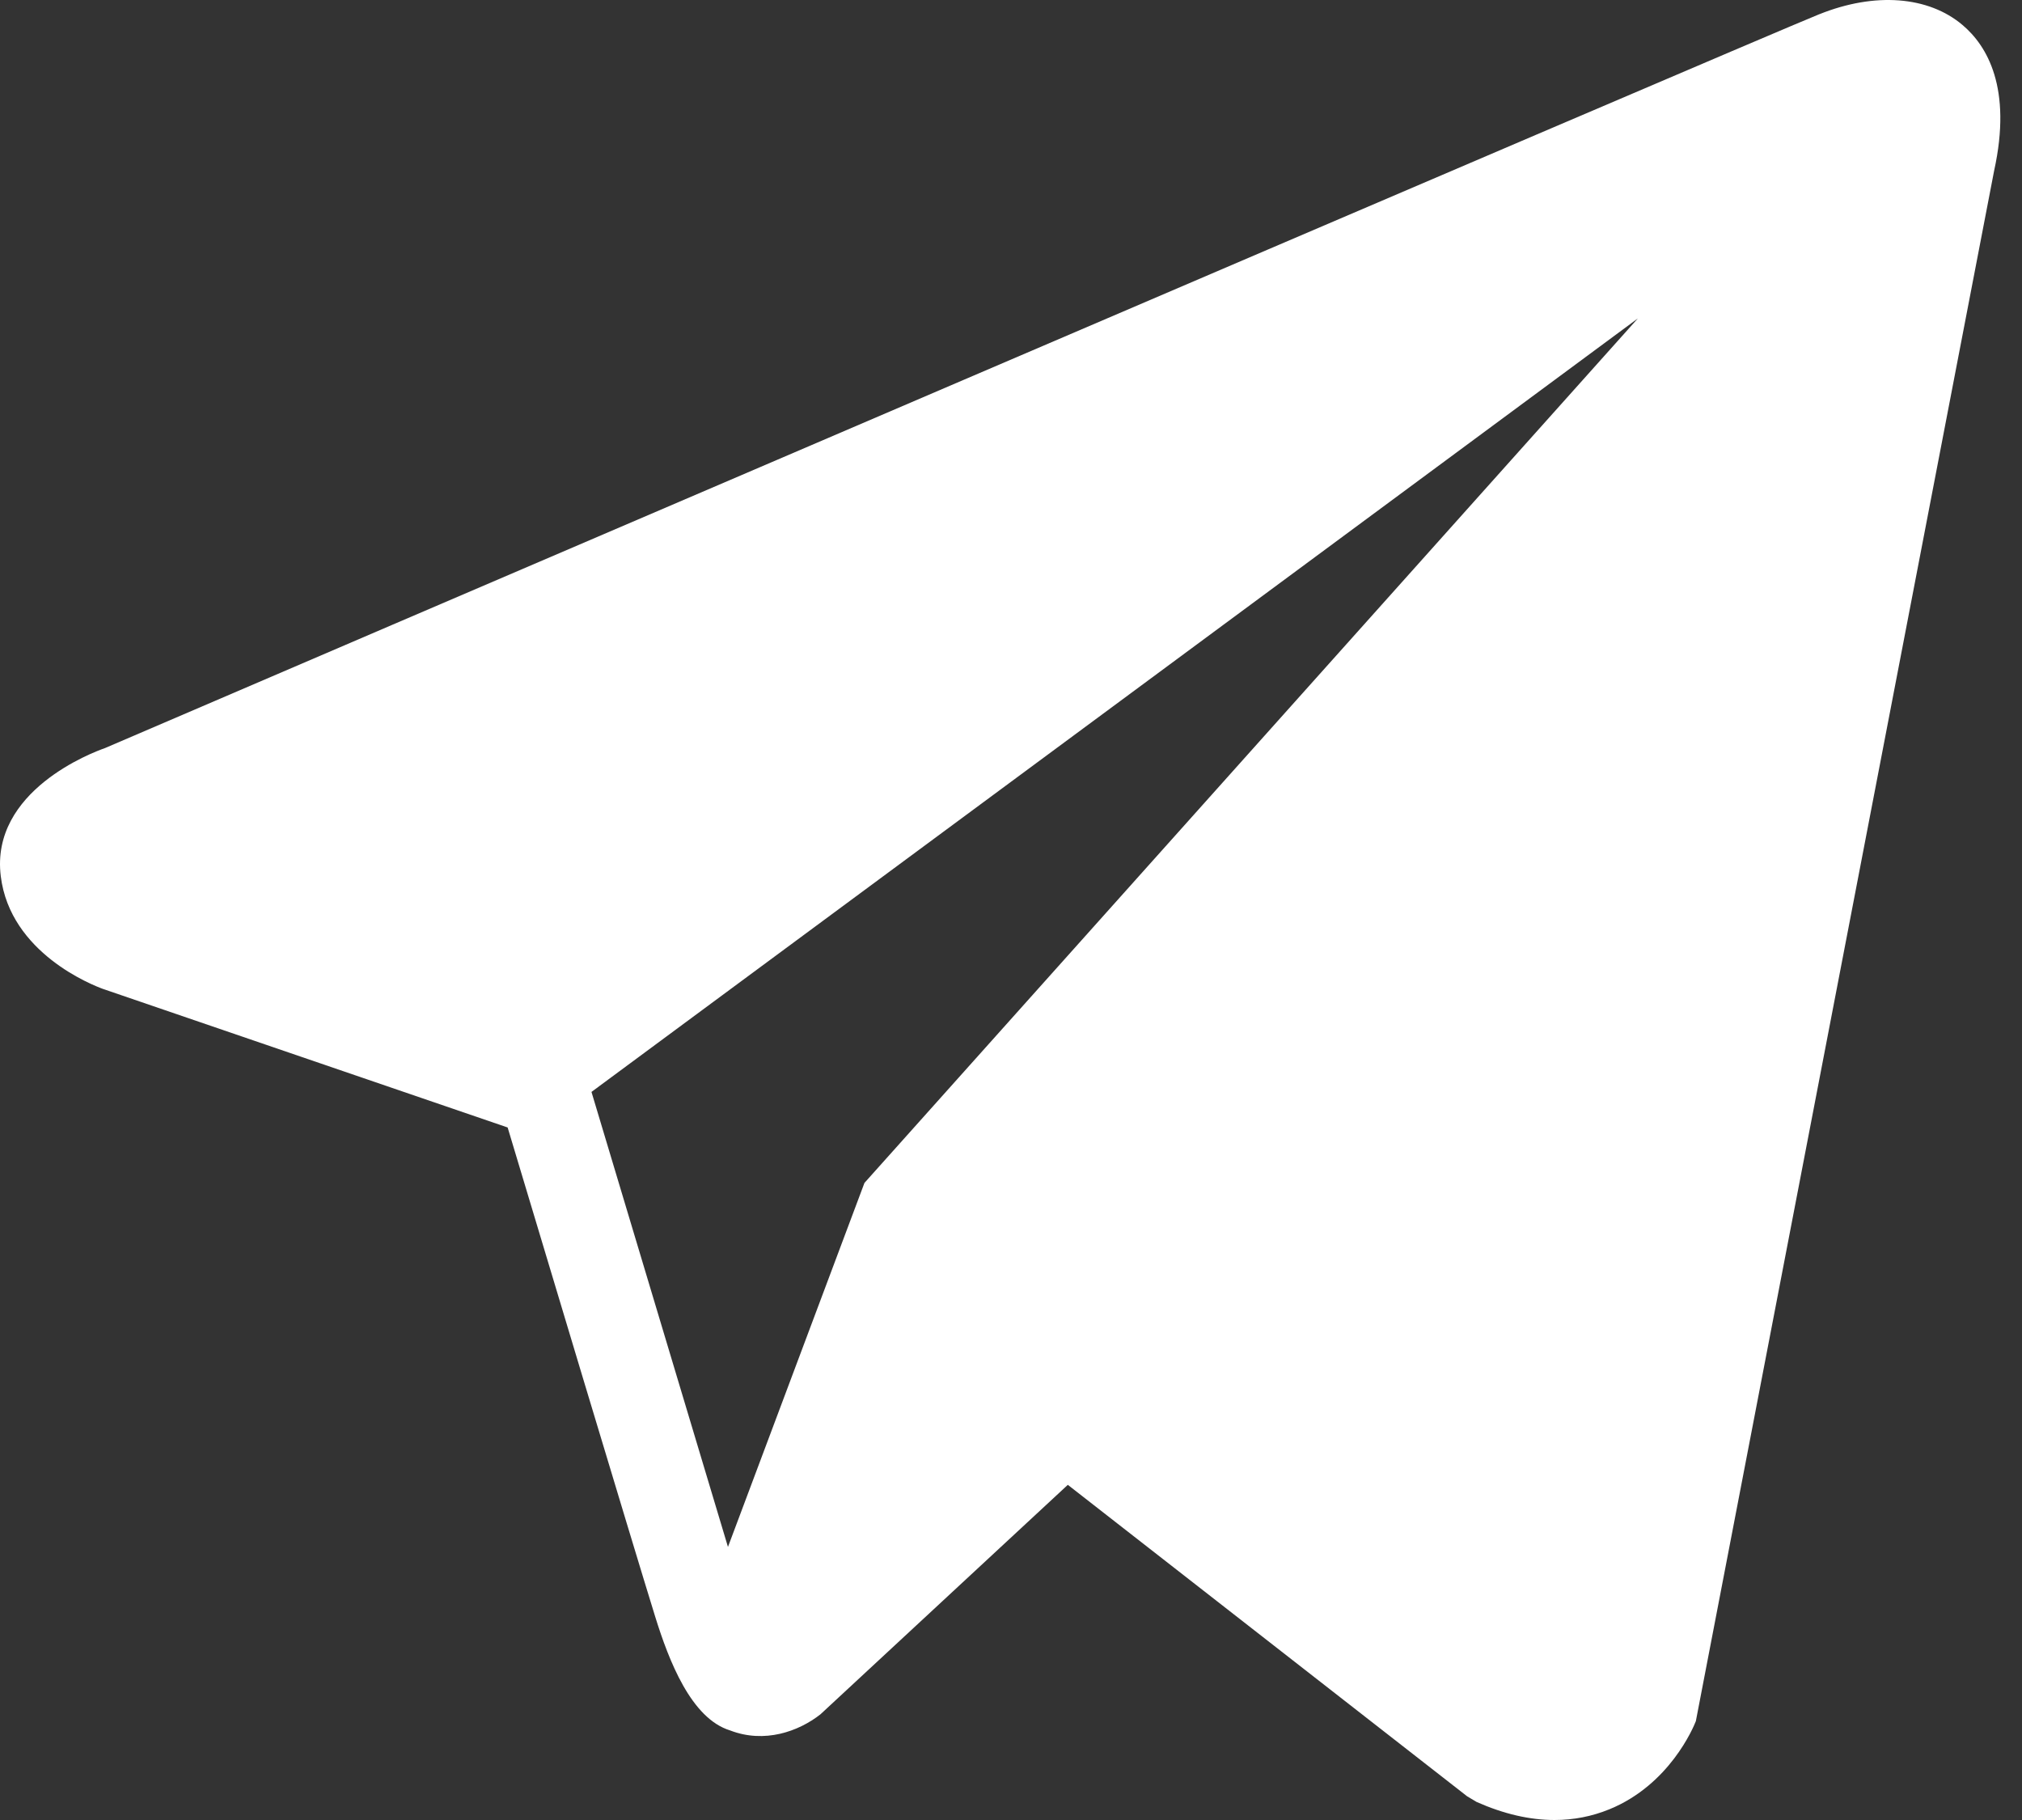
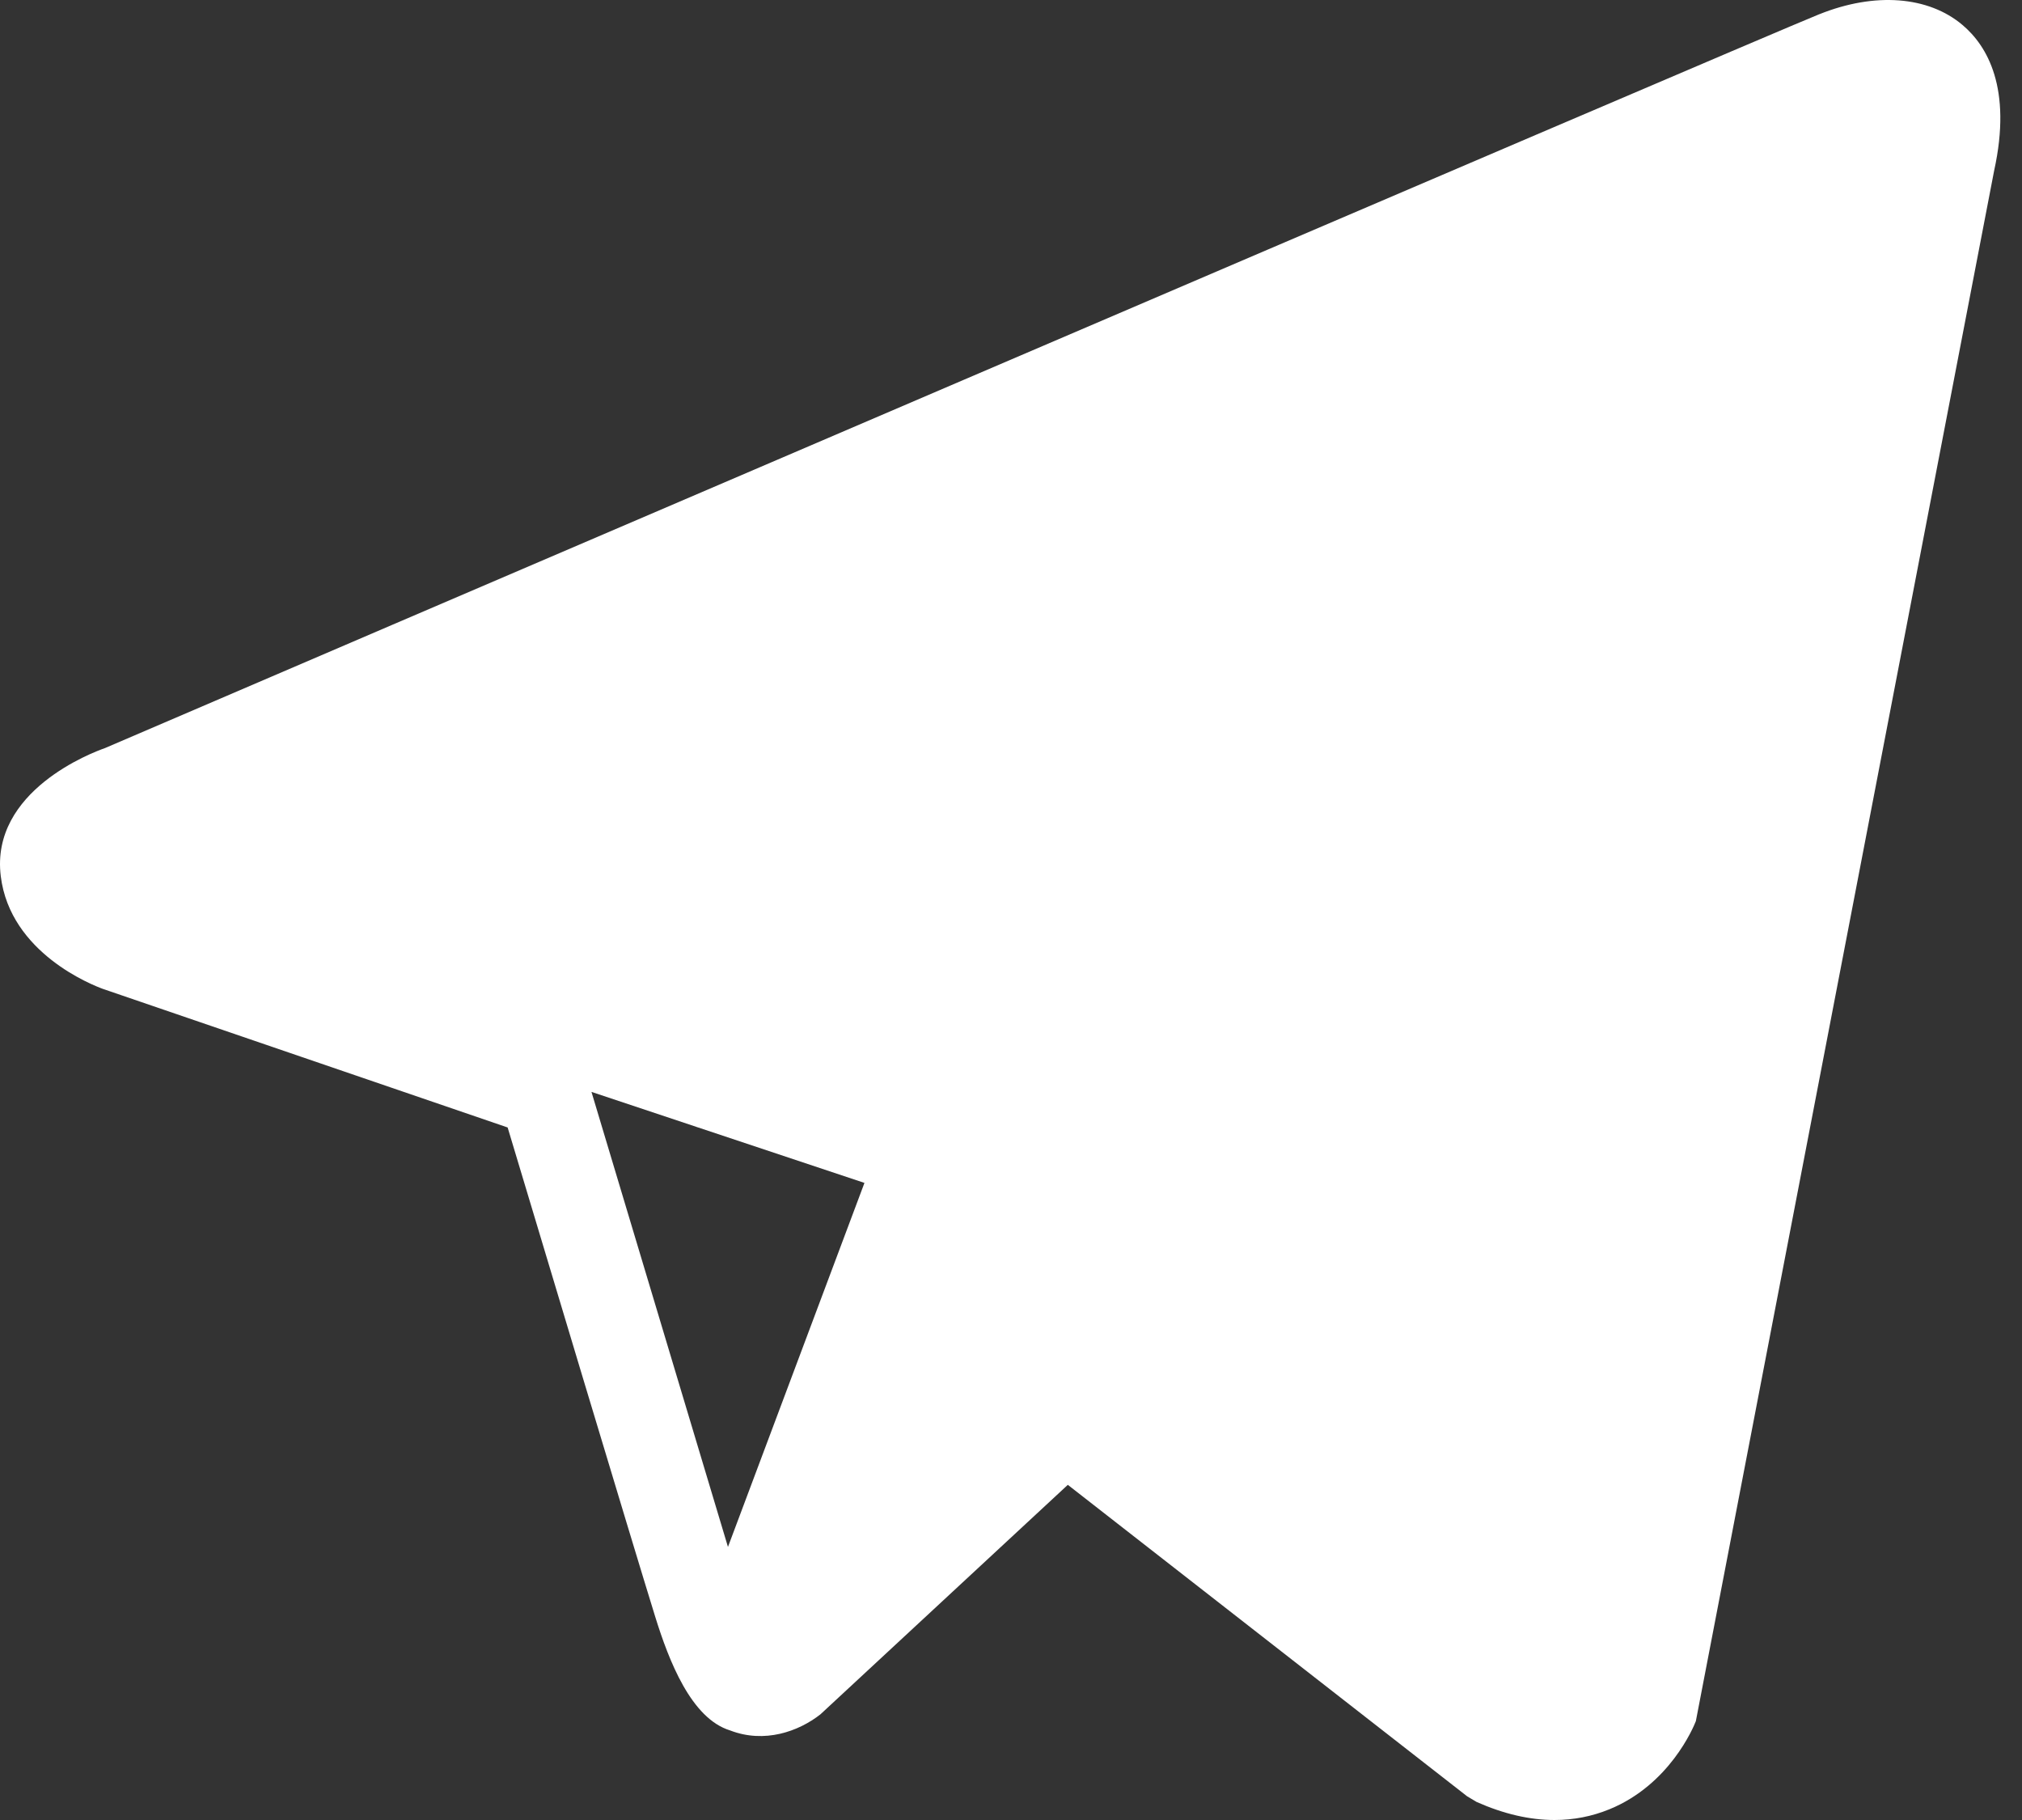
<svg xmlns="http://www.w3.org/2000/svg" width="50" height="45" viewBox="0 0 50 45" fill="none">
  <rect x="0" y="0" width="50" height="45" fill="#333333" stroke="none" />
-   <path d="M48.53 0.619C47.686 -0.097 46.361 -0.199 44.991 0.351H44.989C43.547 0.929 4.195 17.809 2.593 18.498C2.302 18.599 -0.243 19.549 0.019 21.664C0.253 23.571 2.298 24.361 2.548 24.452L12.553 27.877C13.216 30.087 15.663 38.239 16.204 39.98C16.542 41.066 17.092 42.492 18.056 42.786C18.902 43.112 19.744 42.814 20.288 42.387L26.405 36.713L36.279 44.414L36.514 44.554C37.184 44.851 37.827 45 38.44 45C38.914 45 39.368 44.911 39.802 44.733C41.282 44.126 41.873 42.716 41.935 42.556L49.311 4.22C49.761 2.172 49.135 1.13 48.53 0.619ZM21.376 29.248L18.001 38.248L14.626 26.998L40.501 7.873L21.376 29.248Z" fill="white" />
+   <path d="M48.53 0.619C47.686 -0.097 46.361 -0.199 44.991 0.351H44.989C43.547 0.929 4.195 17.809 2.593 18.498C2.302 18.599 -0.243 19.549 0.019 21.664C0.253 23.571 2.298 24.361 2.548 24.452L12.553 27.877C13.216 30.087 15.663 38.239 16.204 39.98C16.542 41.066 17.092 42.492 18.056 42.786C18.902 43.112 19.744 42.814 20.288 42.387L26.405 36.713L36.279 44.414L36.514 44.554C37.184 44.851 37.827 45 38.44 45C38.914 45 39.368 44.911 39.802 44.733C41.282 44.126 41.873 42.716 41.935 42.556L49.311 4.22C49.761 2.172 49.135 1.13 48.53 0.619ZM21.376 29.248L18.001 38.248L14.626 26.998L21.376 29.248Z" fill="white" />
</svg>